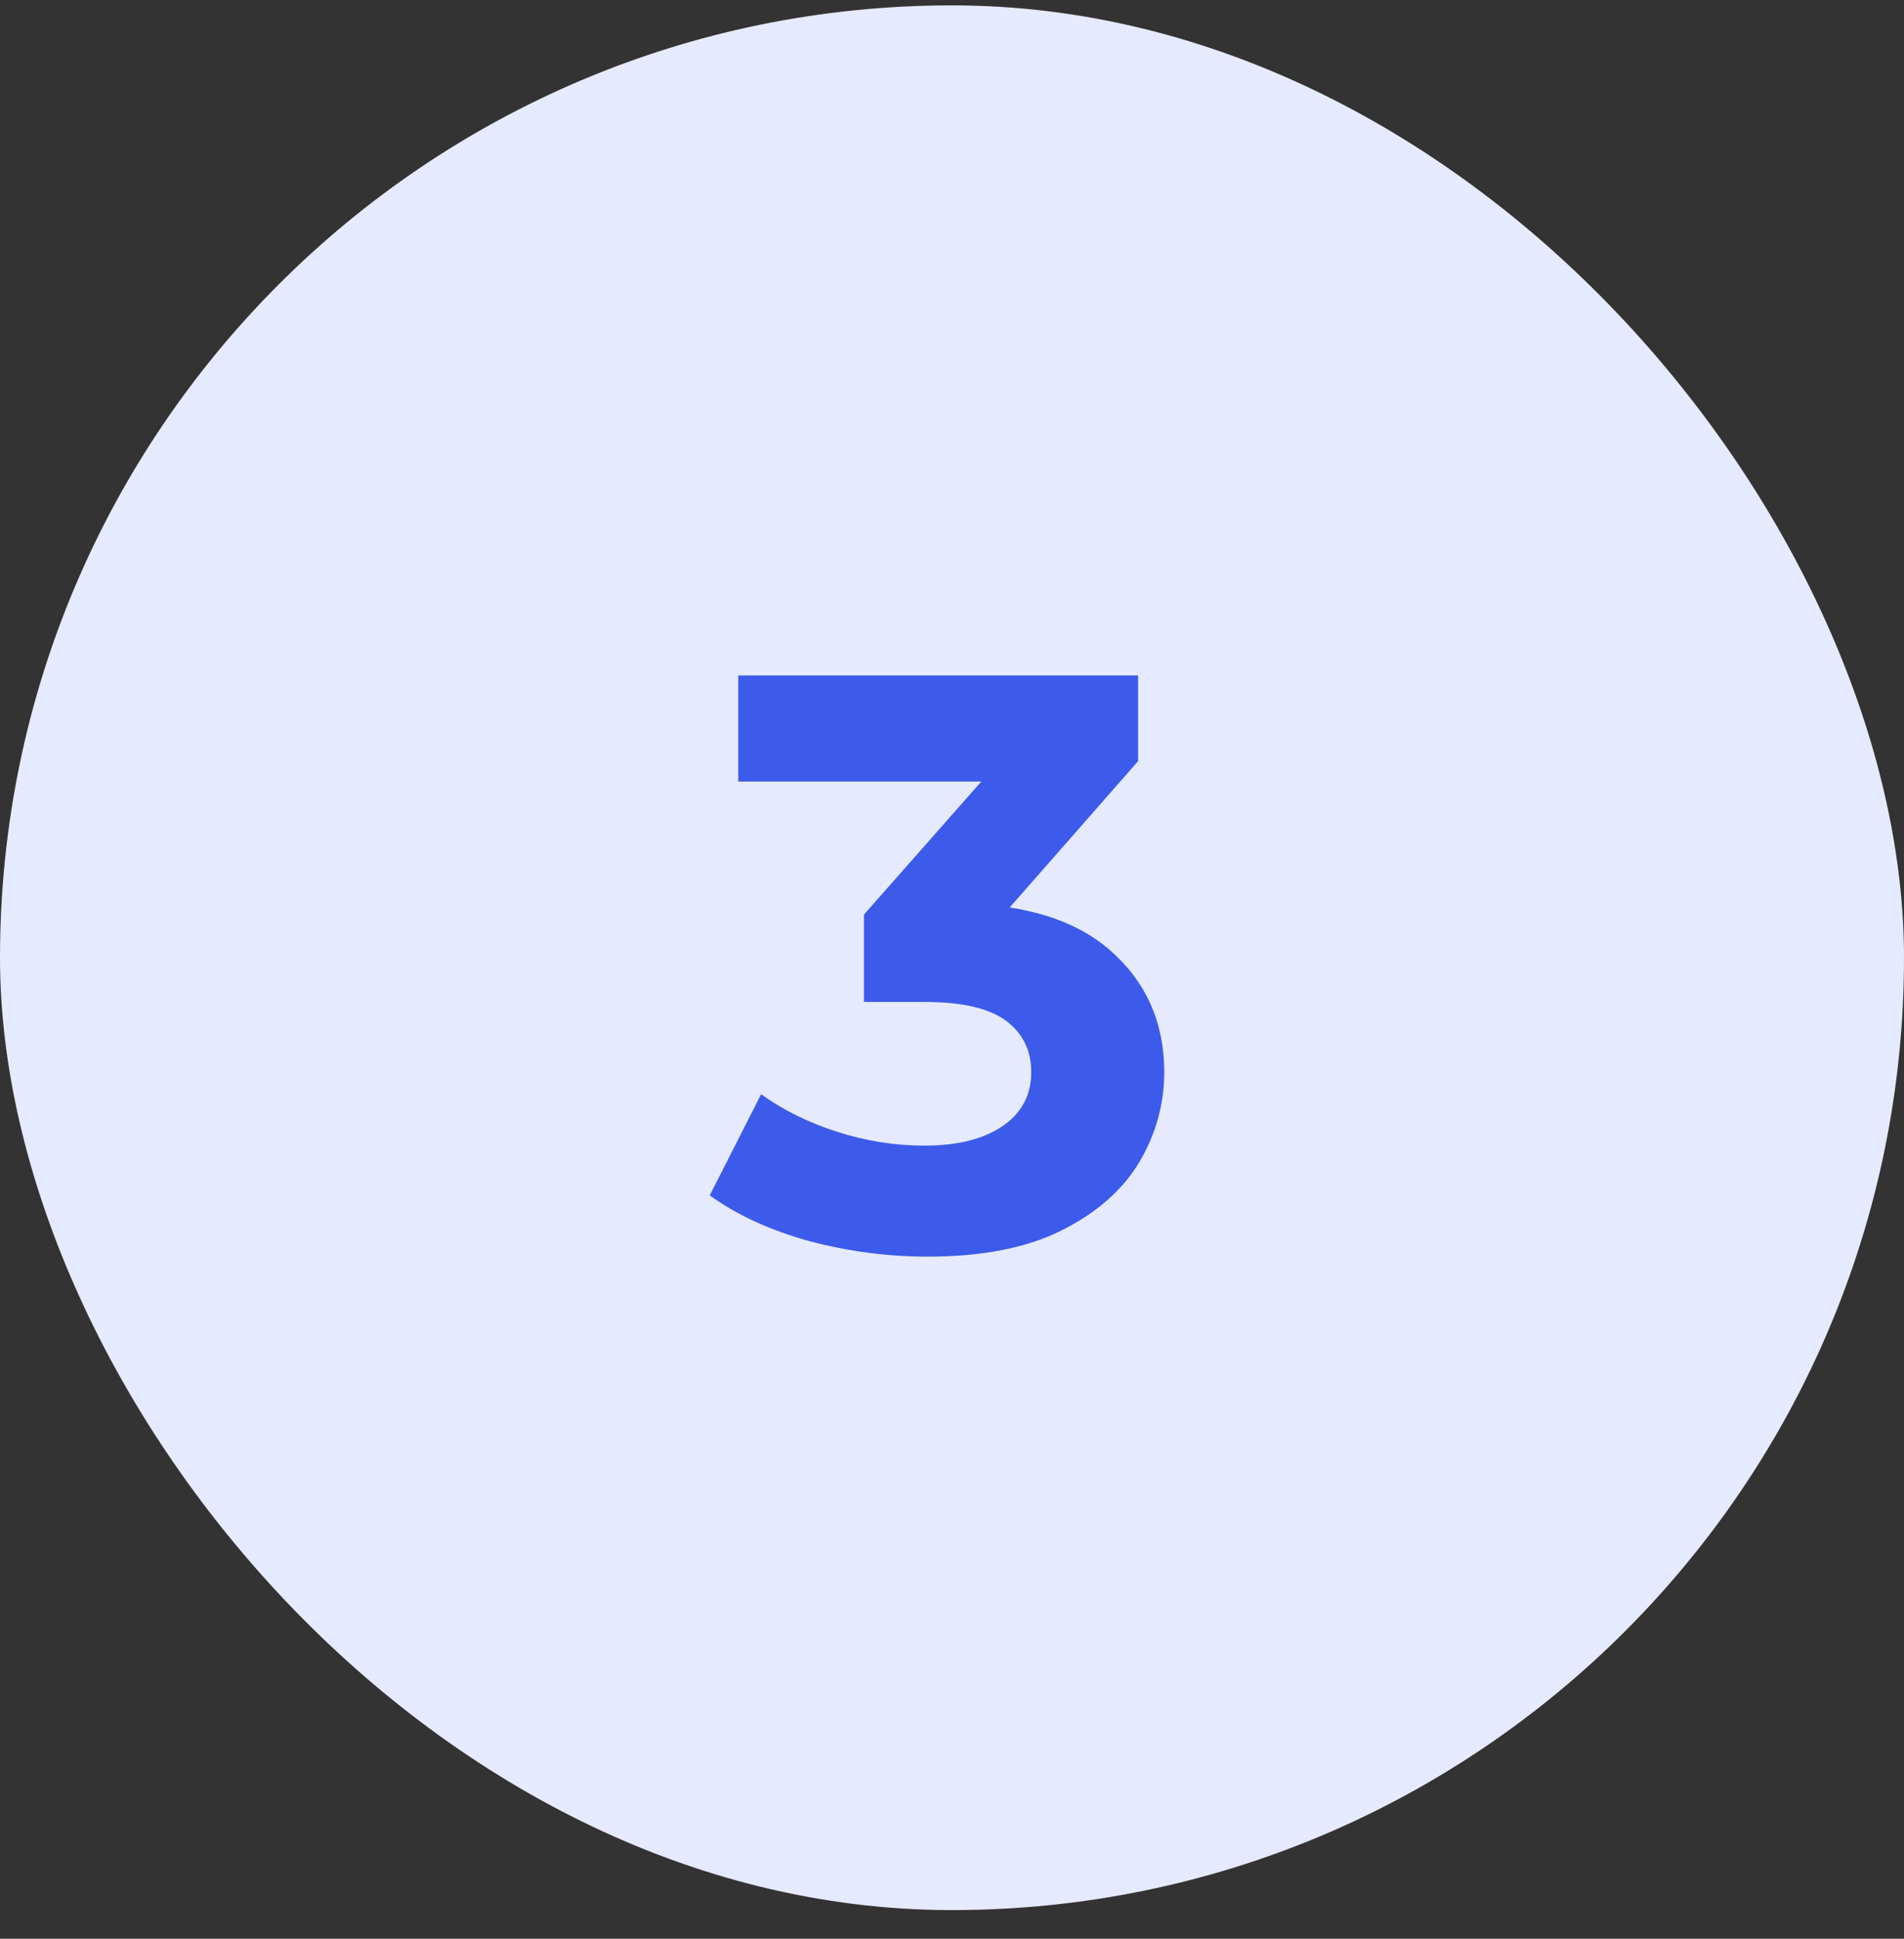
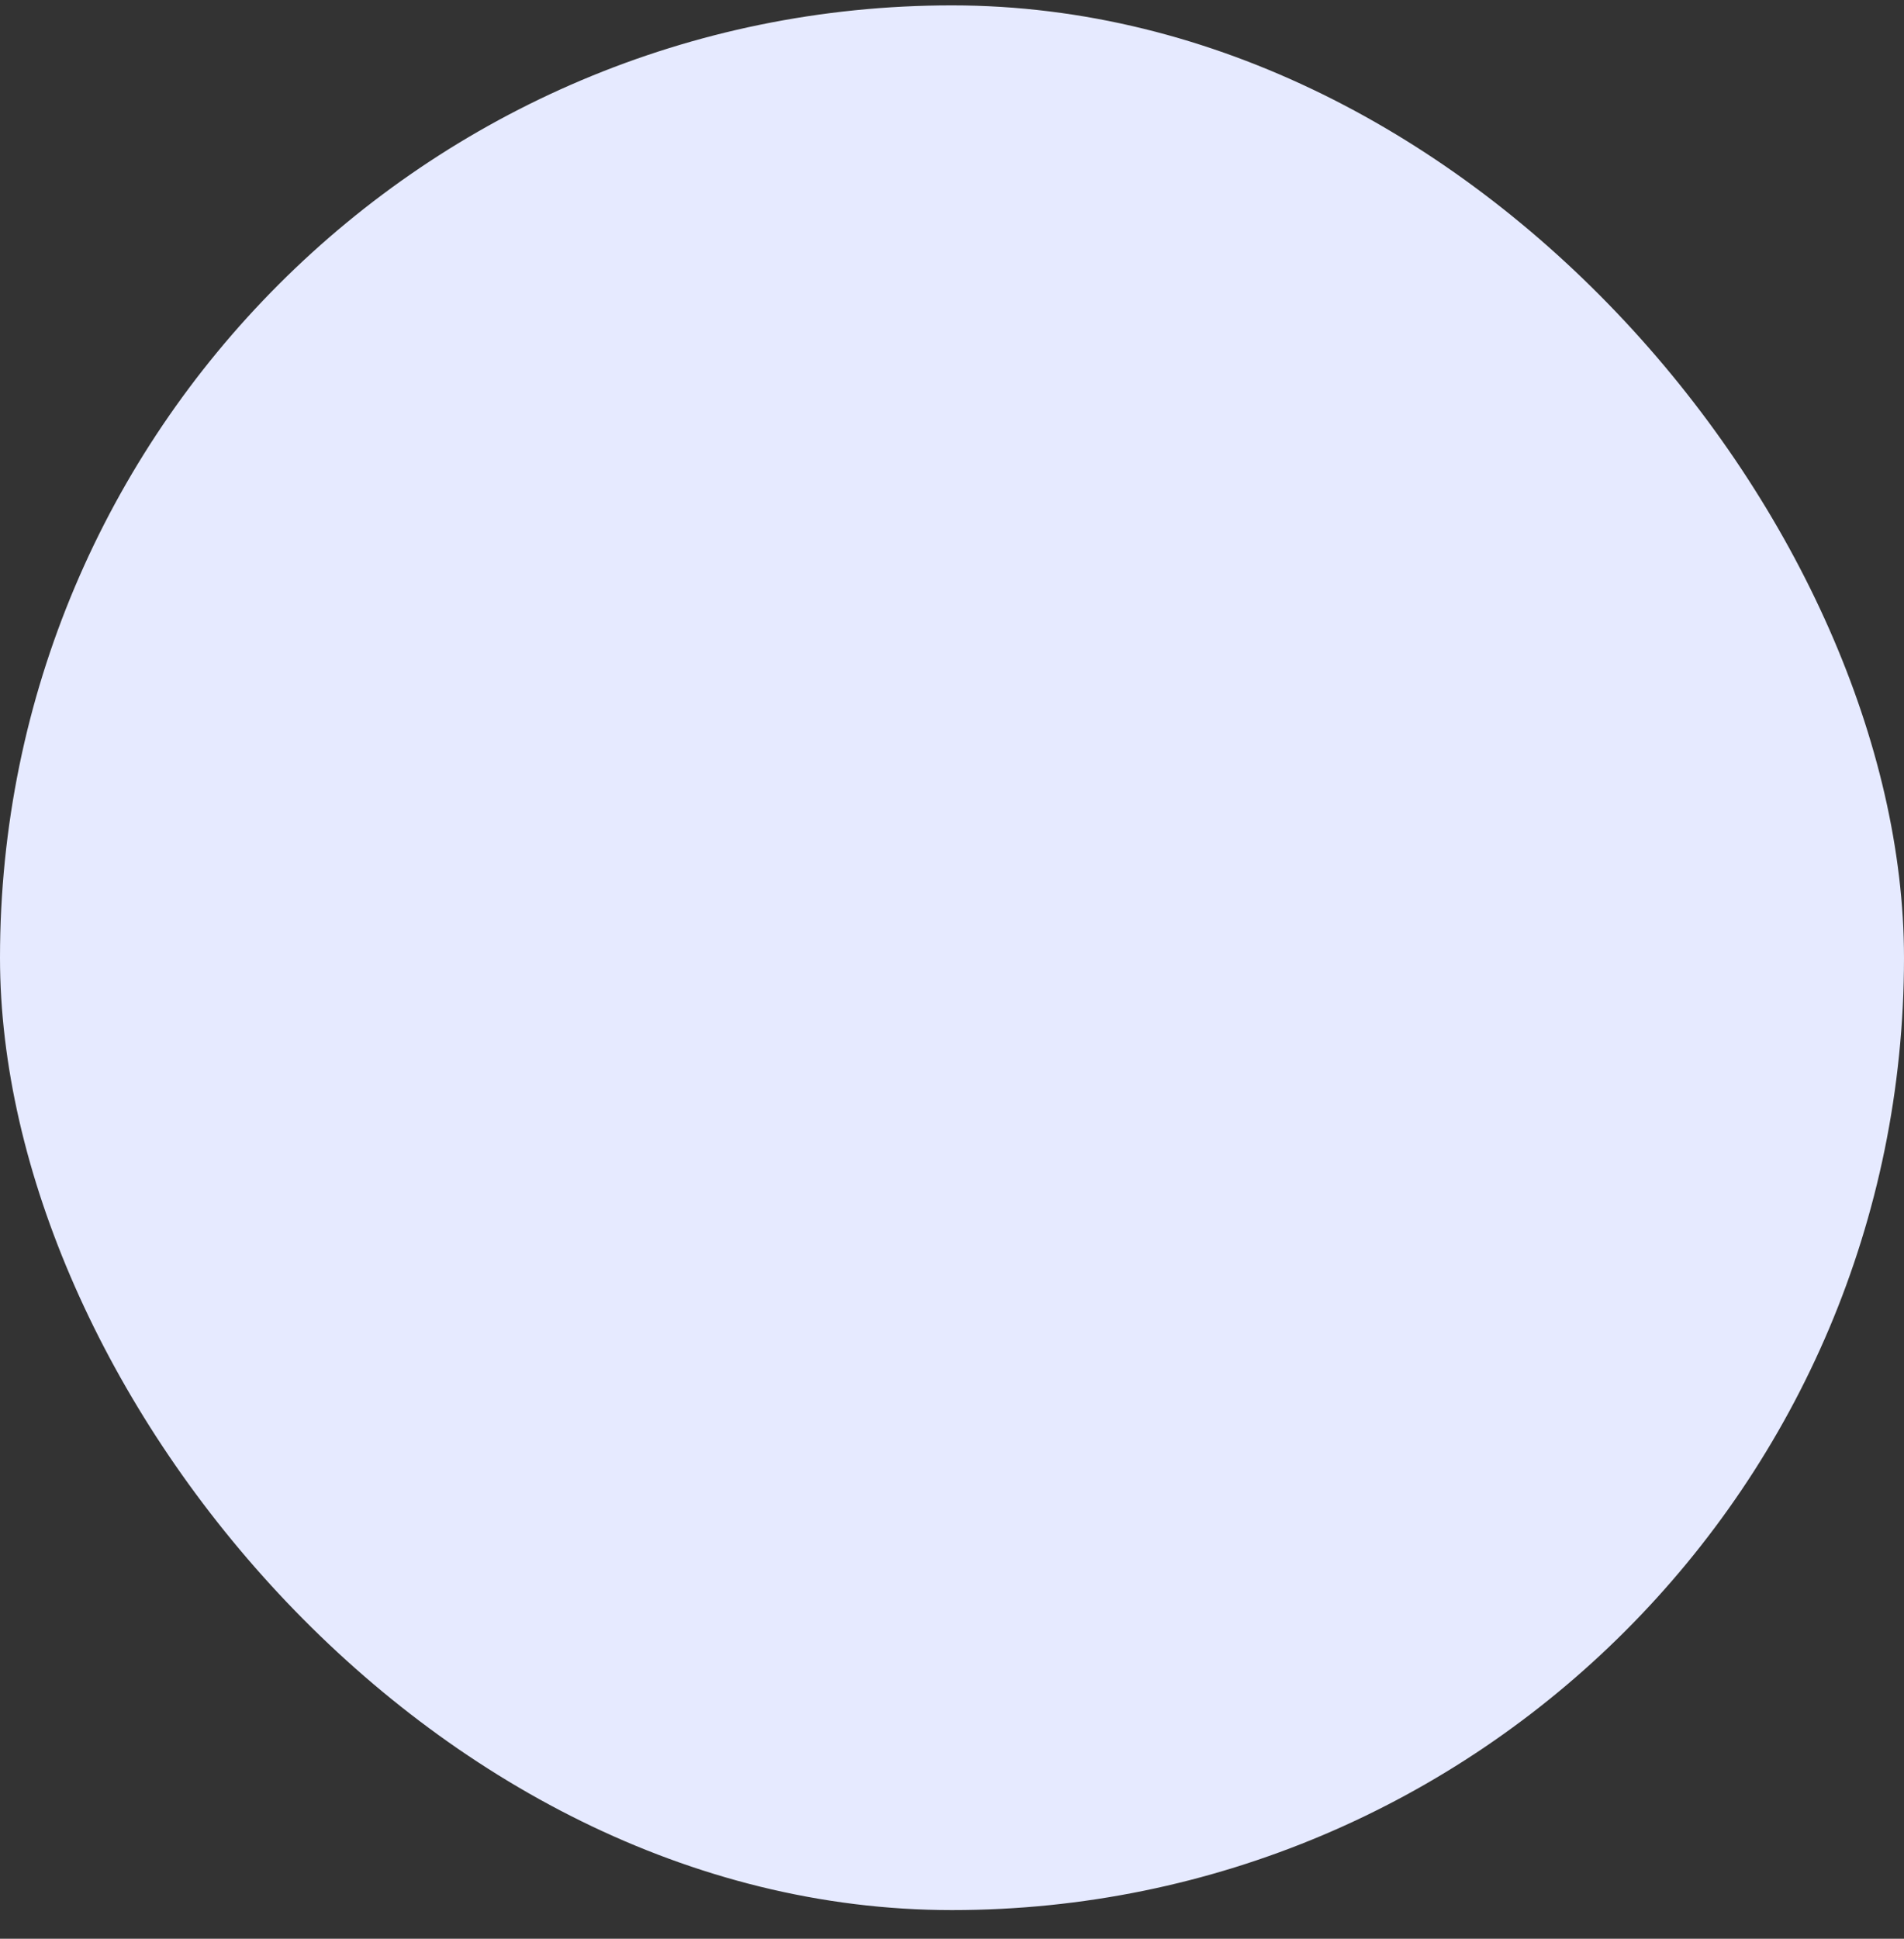
<svg xmlns="http://www.w3.org/2000/svg" width="56" height="57" viewBox="0 0 56 57" fill="none">
  <rect x="0" y="0" width="56" height="57" fill="#333333" stroke="none" />
  <rect y="0.158" width="56" height="56" rx="28" fill="#E6EAFF" />
-   <path d="M27.282 36.946C26.114 36.946 24.954 36.794 23.802 36.49C22.65 36.17 21.674 35.722 20.874 35.146L22.386 32.17C23.026 32.634 23.77 33.002 24.618 33.274C25.466 33.546 26.322 33.682 27.186 33.682C28.162 33.682 28.93 33.49 29.49 33.106C30.05 32.722 30.33 32.194 30.33 31.522C30.33 30.882 30.082 30.378 29.586 30.01C29.09 29.642 28.29 29.458 27.186 29.458H25.41V26.89L30.09 21.586L30.522 22.978H21.714V19.858H33.474V22.378L28.818 27.682L26.85 26.554H27.978C30.042 26.554 31.602 27.018 32.658 27.946C33.714 28.874 34.242 30.066 34.242 31.522C34.242 32.466 33.994 33.354 33.498 34.186C33.002 35.002 32.242 35.666 31.218 36.178C30.194 36.69 28.882 36.946 27.282 36.946Z" fill="#3D5BEA" />
</svg>